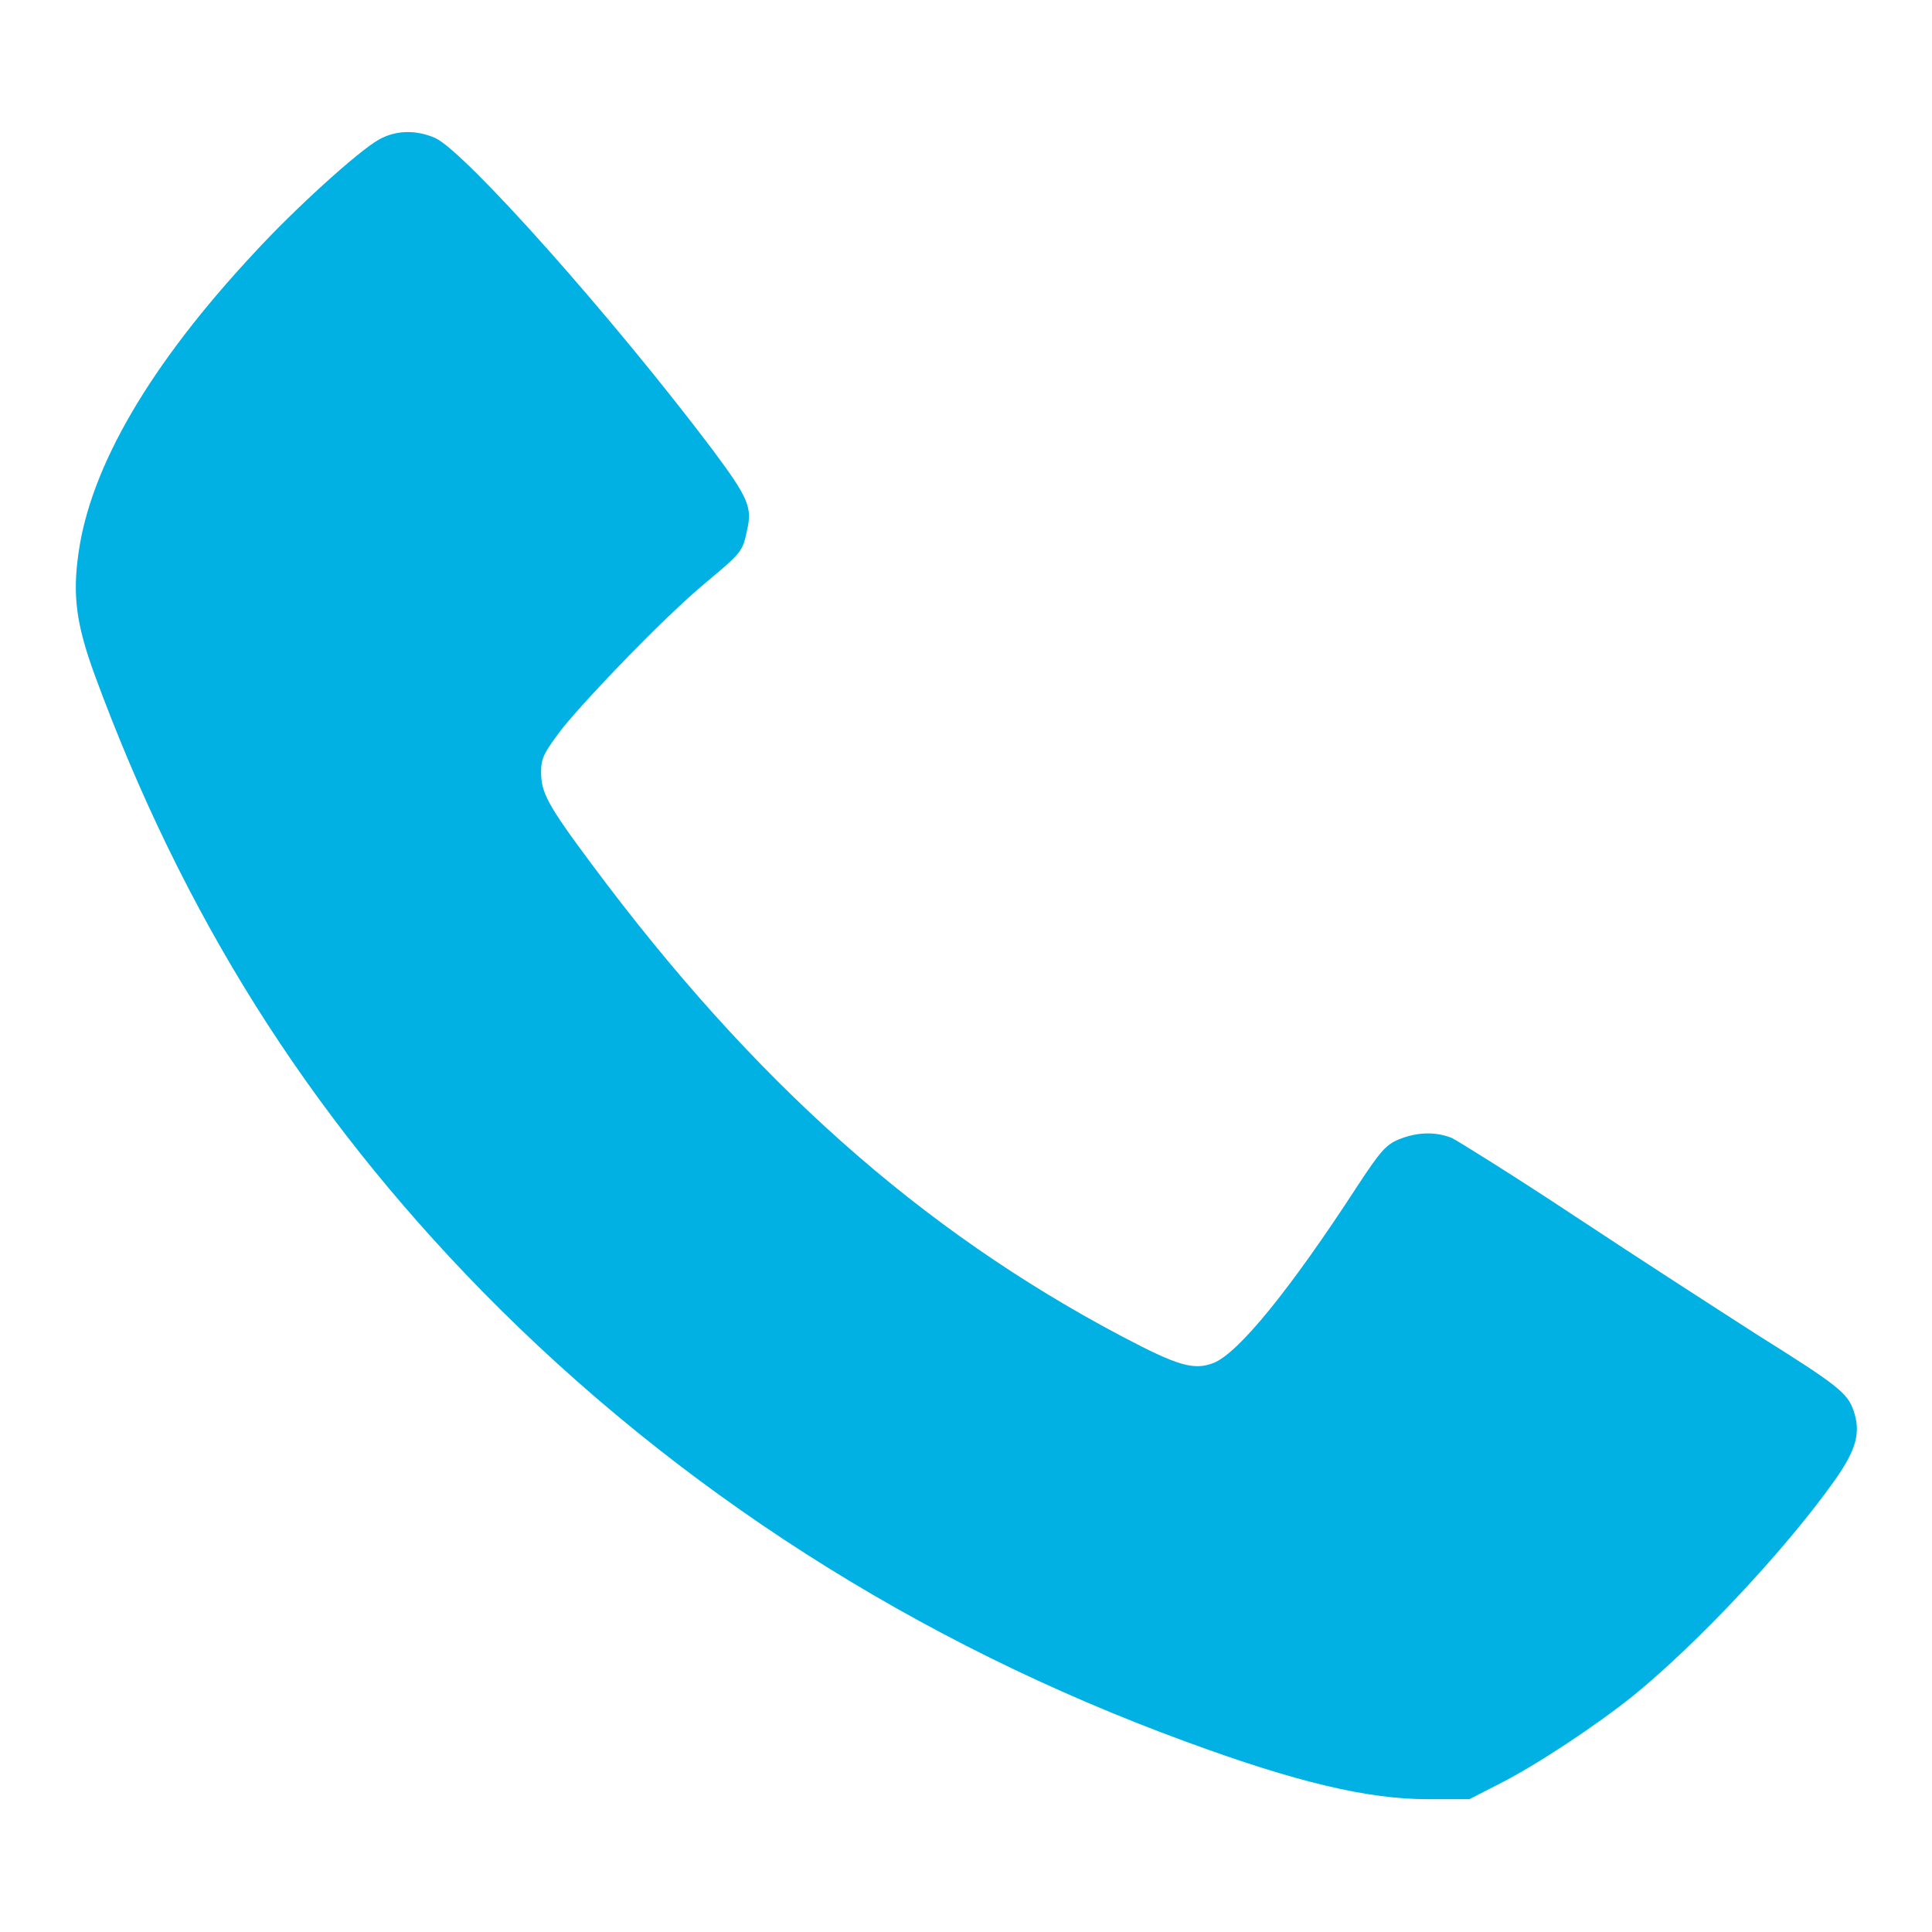
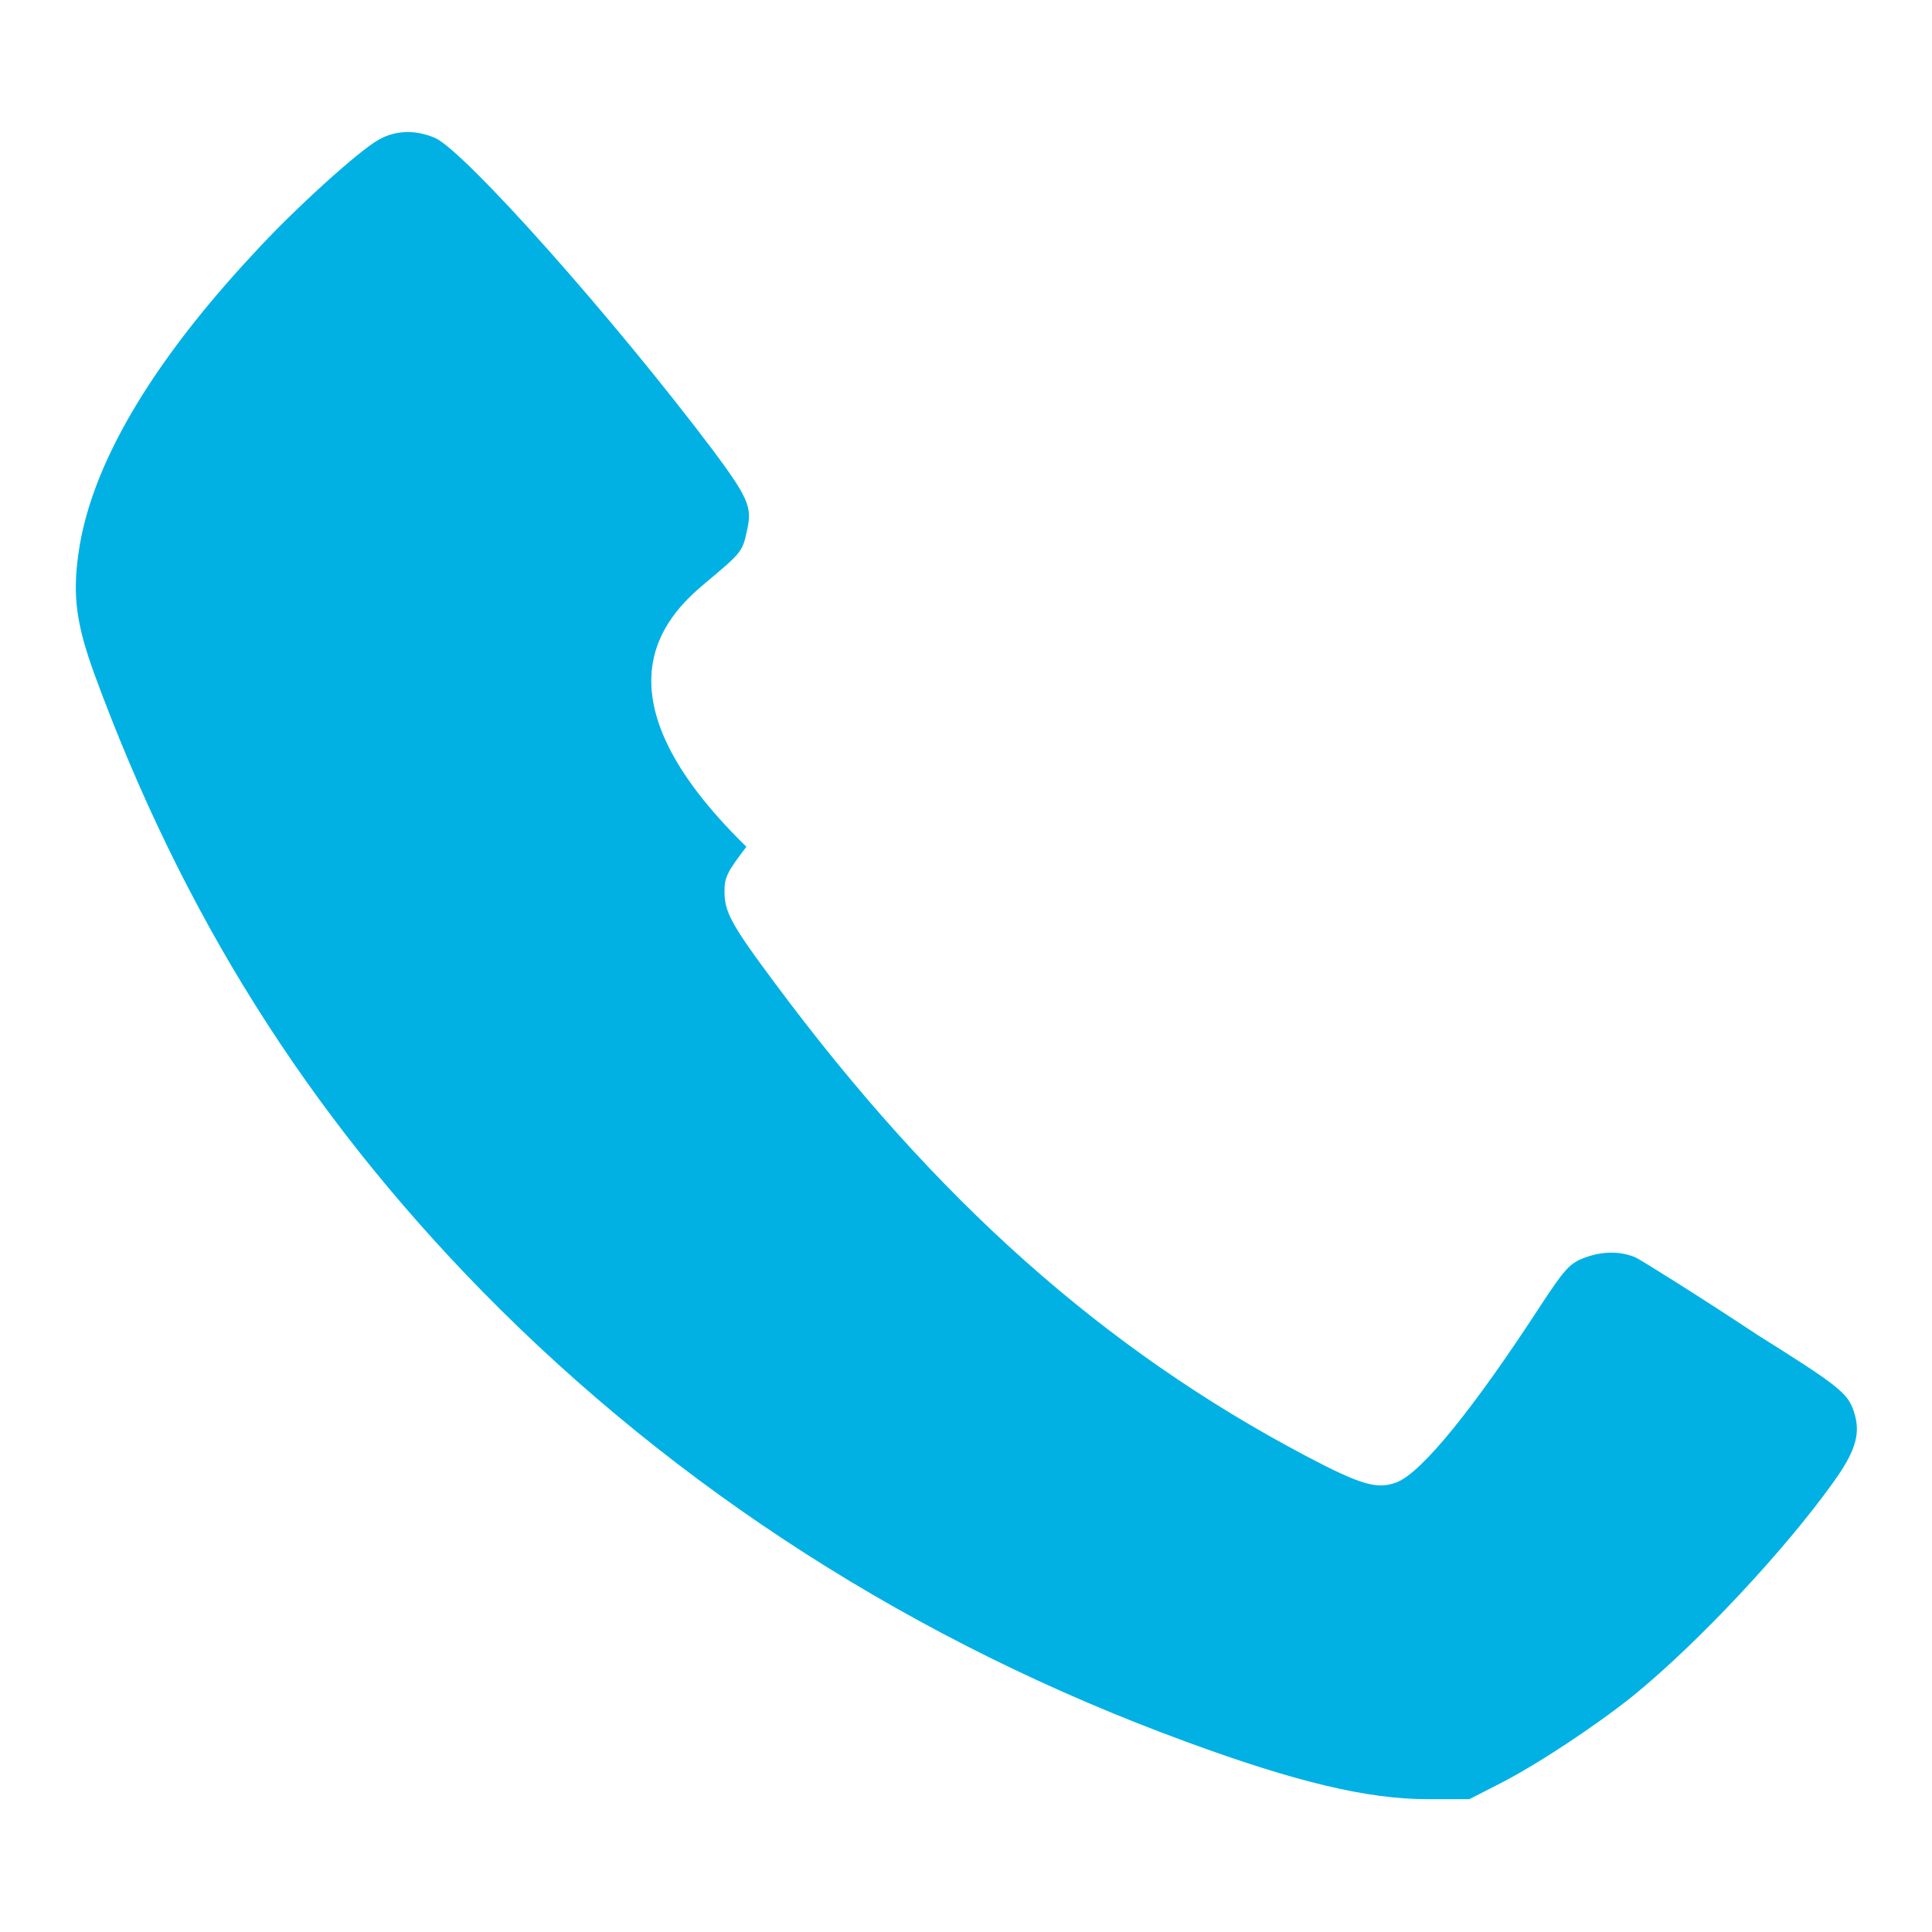
<svg xmlns="http://www.w3.org/2000/svg" version="1.1" x="0px" y="0px" viewBox="0 0 256 256" xml:space="preserve">
  <g>
    <g>
      <g>
-         <path fill="#01b1e4" data-title="Layer 0" d="M50.2,18.5c-2.7,1.5-11.3,9.3-16.6,15.1C19.9,48.3,12,61.8,10.4,73.3c-0.8,5.6-0.3,9.4,2.1,16c11.7,31.9,28.2,58.1,51.4,81.8c25.8,26.3,57.5,46.6,93.3,59.7c14.4,5.3,24,7.6,31.9,7.6l5.6,0l4.1-2.1c4.9-2.5,12.6-7.6,17.6-11.6c8.6-7,20.2-19.4,26.6-28.4c3-4.2,3.6-6.5,2.6-9.4c-0.8-2.3-2-3.3-12.7-10c-5.3-3.4-16.3-10.5-24.3-15.8c-8-5.3-15.4-9.9-16.2-10.3c-2.2-0.9-4.7-0.8-7.1,0.2c-1.7,0.7-2.5,1.7-5.4,6.1c-8.9,13.7-15.8,22.2-19.1,23.5c-2.6,1-4.7,0.4-12.1-3.5c-26.7-14.1-48.9-33.8-70.3-62.6c-5.9-7.9-6.7-9.5-6.7-12.2c0-1.8,0.3-2.5,2.9-5.9C78.2,92,88,81.8,93.4,77.3c4.9-4.1,5-4.2,5.6-7.1c0.7-3,0.1-4.3-4.5-10.5C81,41.8,61.7,20.2,57.7,18.3C55.2,17.2,52.5,17.2,50.2,18.5z" />
+         <path fill="#01b1e4" data-title="Layer 0" d="M50.2,18.5c-2.7,1.5-11.3,9.3-16.6,15.1C19.9,48.3,12,61.8,10.4,73.3c-0.8,5.6-0.3,9.4,2.1,16c11.7,31.9,28.2,58.1,51.4,81.8c25.8,26.3,57.5,46.6,93.3,59.7c14.4,5.3,24,7.6,31.9,7.6l5.6,0l4.1-2.1c4.9-2.5,12.6-7.6,17.6-11.6c8.6-7,20.2-19.4,26.6-28.4c3-4.2,3.6-6.5,2.6-9.4c-0.8-2.3-2-3.3-12.7-10c-8-5.3-15.4-9.9-16.2-10.3c-2.2-0.9-4.7-0.8-7.1,0.2c-1.7,0.7-2.5,1.7-5.4,6.1c-8.9,13.7-15.8,22.2-19.1,23.5c-2.6,1-4.7,0.4-12.1-3.5c-26.7-14.1-48.9-33.8-70.3-62.6c-5.9-7.9-6.7-9.5-6.7-12.2c0-1.8,0.3-2.5,2.9-5.9C78.2,92,88,81.8,93.4,77.3c4.9-4.1,5-4.2,5.6-7.1c0.7-3,0.1-4.3-4.5-10.5C81,41.8,61.7,20.2,57.7,18.3C55.2,17.2,52.5,17.2,50.2,18.5z" />
      </g>
    </g>
  </g>
</svg>